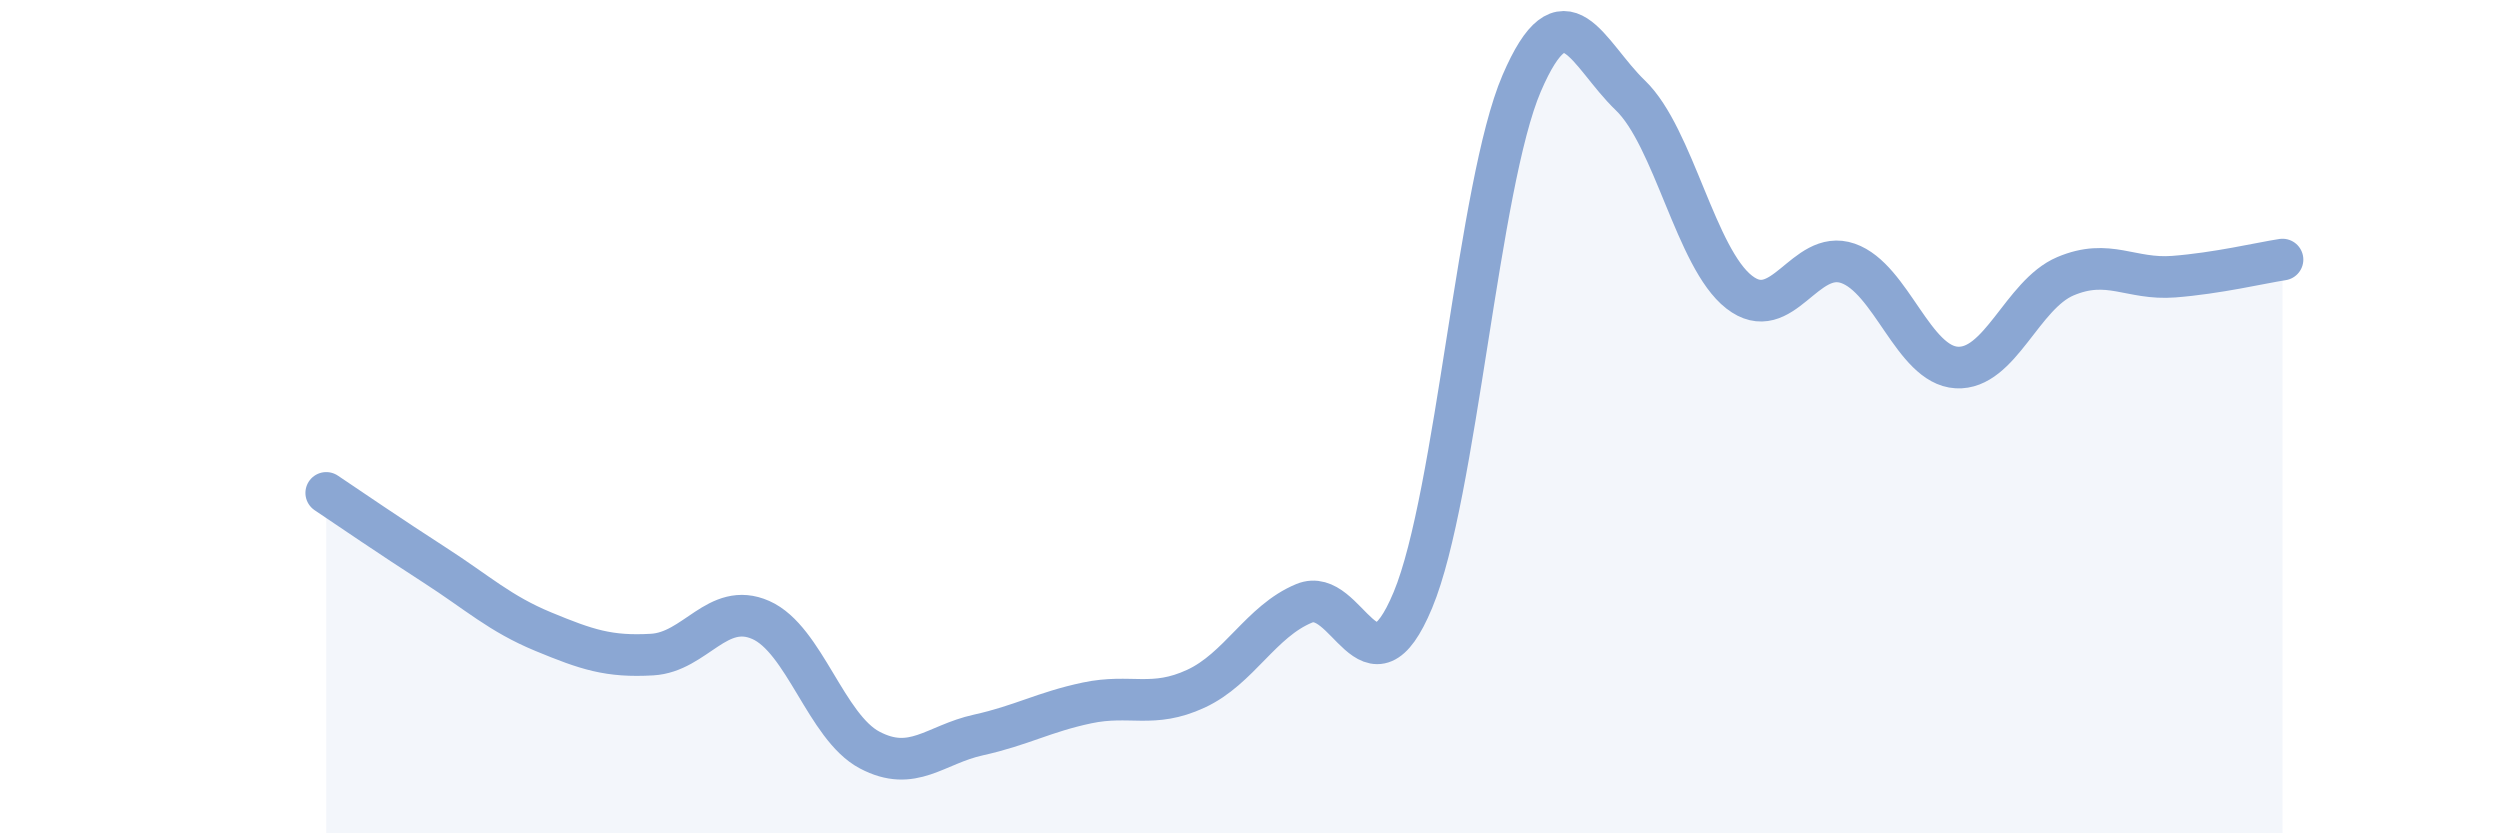
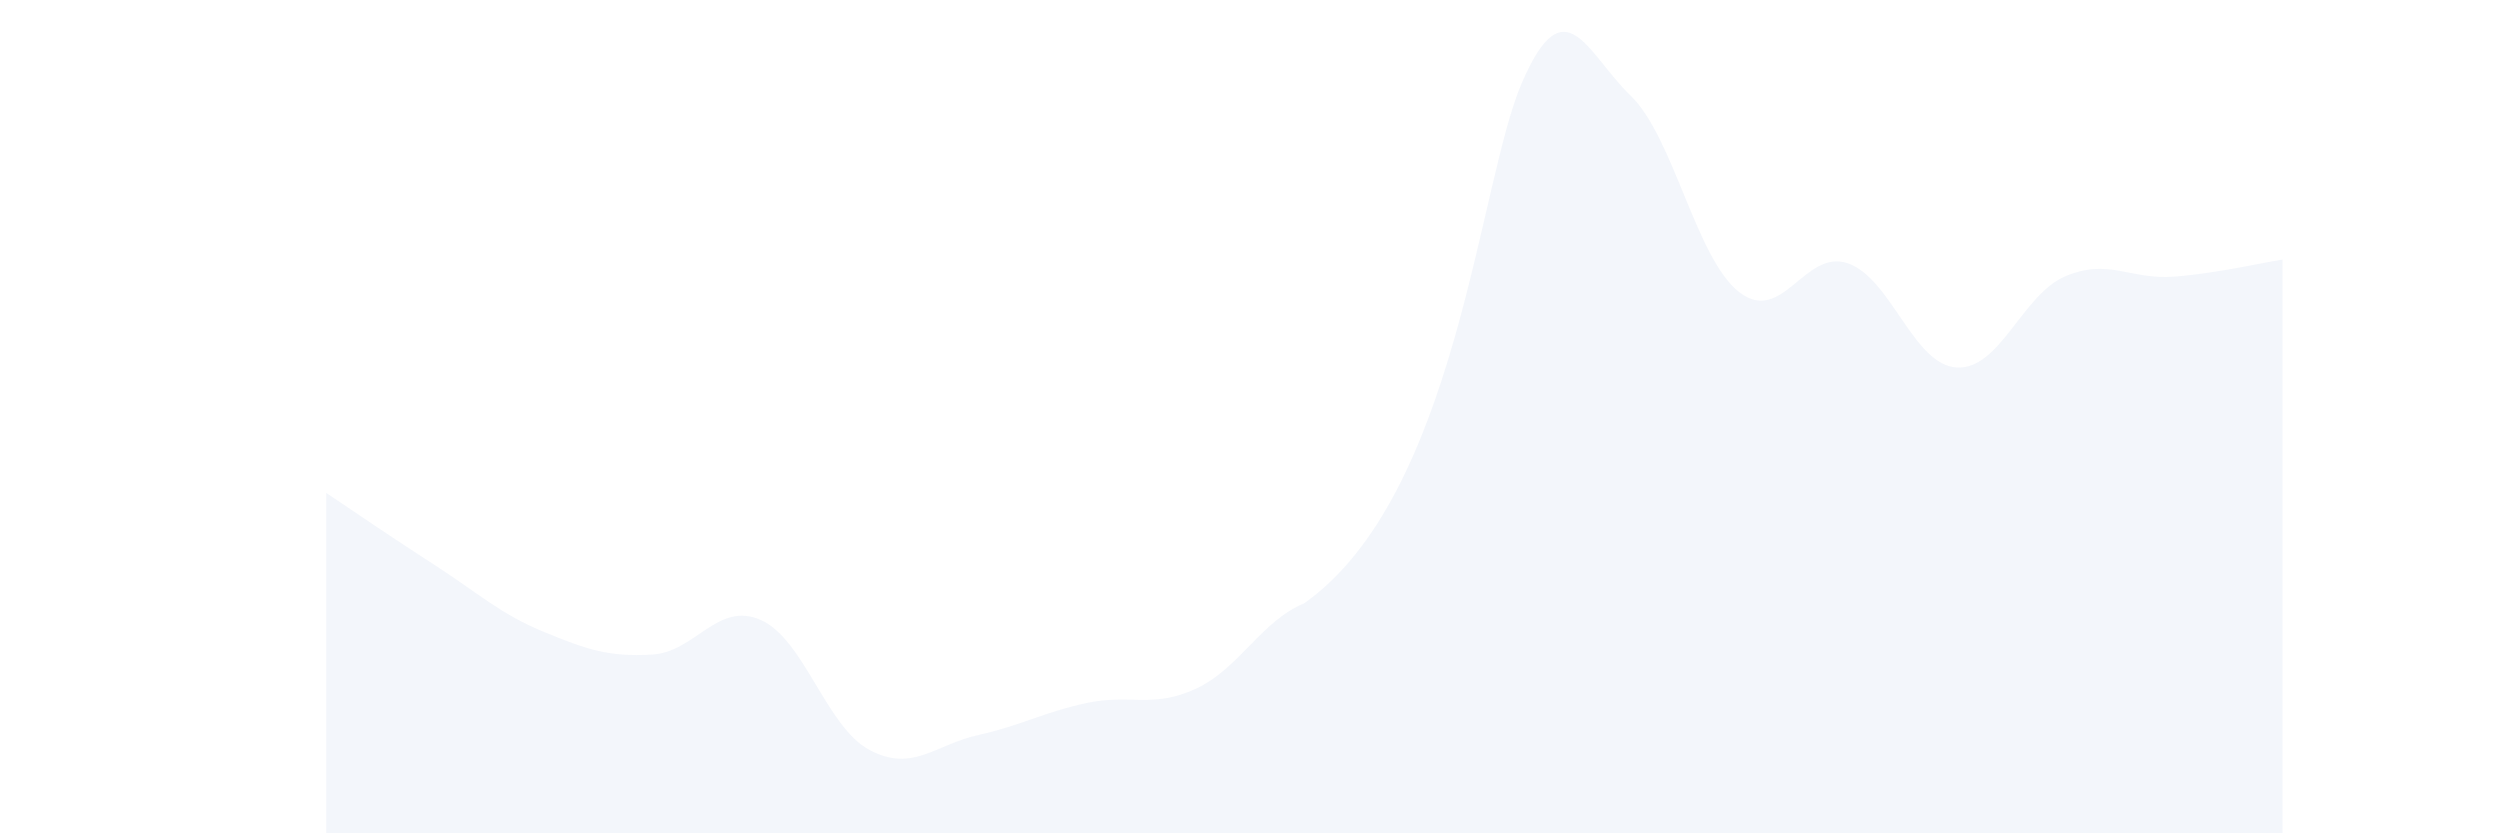
<svg xmlns="http://www.w3.org/2000/svg" width="60" height="20" viewBox="0 0 60 20">
-   <path d="M 7.83,11.83 C 8.35,12.18 9.39,12.89 10.43,13.56 C 11.47,14.23 12,14.73 13.04,15.16 C 14.08,15.59 14.61,15.77 15.65,15.71 C 16.69,15.65 17.22,14.42 18.26,14.88 C 19.3,15.34 19.83,17.45 20.87,18 C 21.91,18.55 22.44,17.87 23.48,17.64 C 24.52,17.41 25.05,17.09 26.09,16.87 C 27.13,16.65 27.66,17.01 28.7,16.53 C 29.74,16.05 30.26,14.91 31.3,14.48 C 32.34,14.05 32.87,16.9 33.91,14.4 C 34.95,11.9 35.48,4.42 36.52,2 C 37.56,-0.42 38.09,1.29 39.13,2.29 C 40.17,3.29 40.7,6.2 41.74,7.01 C 42.78,7.82 43.31,5.96 44.35,6.32 C 45.39,6.68 45.92,8.76 46.96,8.82 C 48,8.88 48.53,7.07 49.57,6.63 C 50.61,6.19 51.13,6.72 52.17,6.64 C 53.21,6.56 54.26,6.31 54.78,6.23L54.78 20L7.83 20Z" fill="#8ba7d3" opacity="0.1" stroke-linecap="round" stroke-linejoin="round" />
-   <path d="M 7.83,11.83 C 8.35,12.18 9.39,12.89 10.43,13.56 C 11.47,14.23 12,14.73 13.04,15.16 C 14.08,15.59 14.61,15.77 15.65,15.71 C 16.69,15.65 17.22,14.42 18.26,14.88 C 19.3,15.34 19.83,17.45 20.87,18 C 21.91,18.55 22.44,17.87 23.48,17.64 C 24.52,17.41 25.05,17.09 26.09,16.87 C 27.13,16.65 27.66,17.01 28.7,16.53 C 29.74,16.05 30.26,14.91 31.3,14.48 C 32.34,14.05 32.87,16.9 33.91,14.4 C 34.95,11.9 35.48,4.42 36.52,2 C 37.56,-0.42 38.09,1.29 39.13,2.29 C 40.17,3.29 40.7,6.2 41.74,7.01 C 42.78,7.82 43.31,5.96 44.35,6.32 C 45.39,6.68 45.92,8.76 46.96,8.82 C 48,8.88 48.53,7.07 49.57,6.63 C 50.61,6.19 51.13,6.72 52.17,6.64 C 53.21,6.56 54.26,6.31 54.78,6.23" stroke="#8ba7d3" stroke-width="1" fill="none" stroke-linecap="round" stroke-linejoin="round" />
+   <path d="M 7.83,11.83 C 8.35,12.18 9.39,12.89 10.43,13.56 C 11.47,14.23 12,14.73 13.04,15.16 C 14.08,15.59 14.61,15.77 15.65,15.71 C 16.69,15.65 17.22,14.42 18.26,14.88 C 19.3,15.34 19.83,17.45 20.87,18 C 21.91,18.55 22.44,17.87 23.48,17.64 C 24.52,17.41 25.05,17.09 26.09,16.87 C 27.13,16.65 27.66,17.01 28.7,16.53 C 29.74,16.05 30.26,14.91 31.3,14.48 C 34.95,11.9 35.48,4.42 36.52,2 C 37.56,-0.42 38.09,1.29 39.13,2.29 C 40.17,3.29 40.7,6.2 41.74,7.01 C 42.78,7.82 43.31,5.96 44.35,6.32 C 45.39,6.68 45.92,8.76 46.96,8.82 C 48,8.88 48.53,7.07 49.57,6.63 C 50.61,6.19 51.13,6.72 52.17,6.64 C 53.21,6.56 54.26,6.31 54.78,6.23L54.78 20L7.83 20Z" fill="#8ba7d3" opacity="0.1" stroke-linecap="round" stroke-linejoin="round" />
</svg>